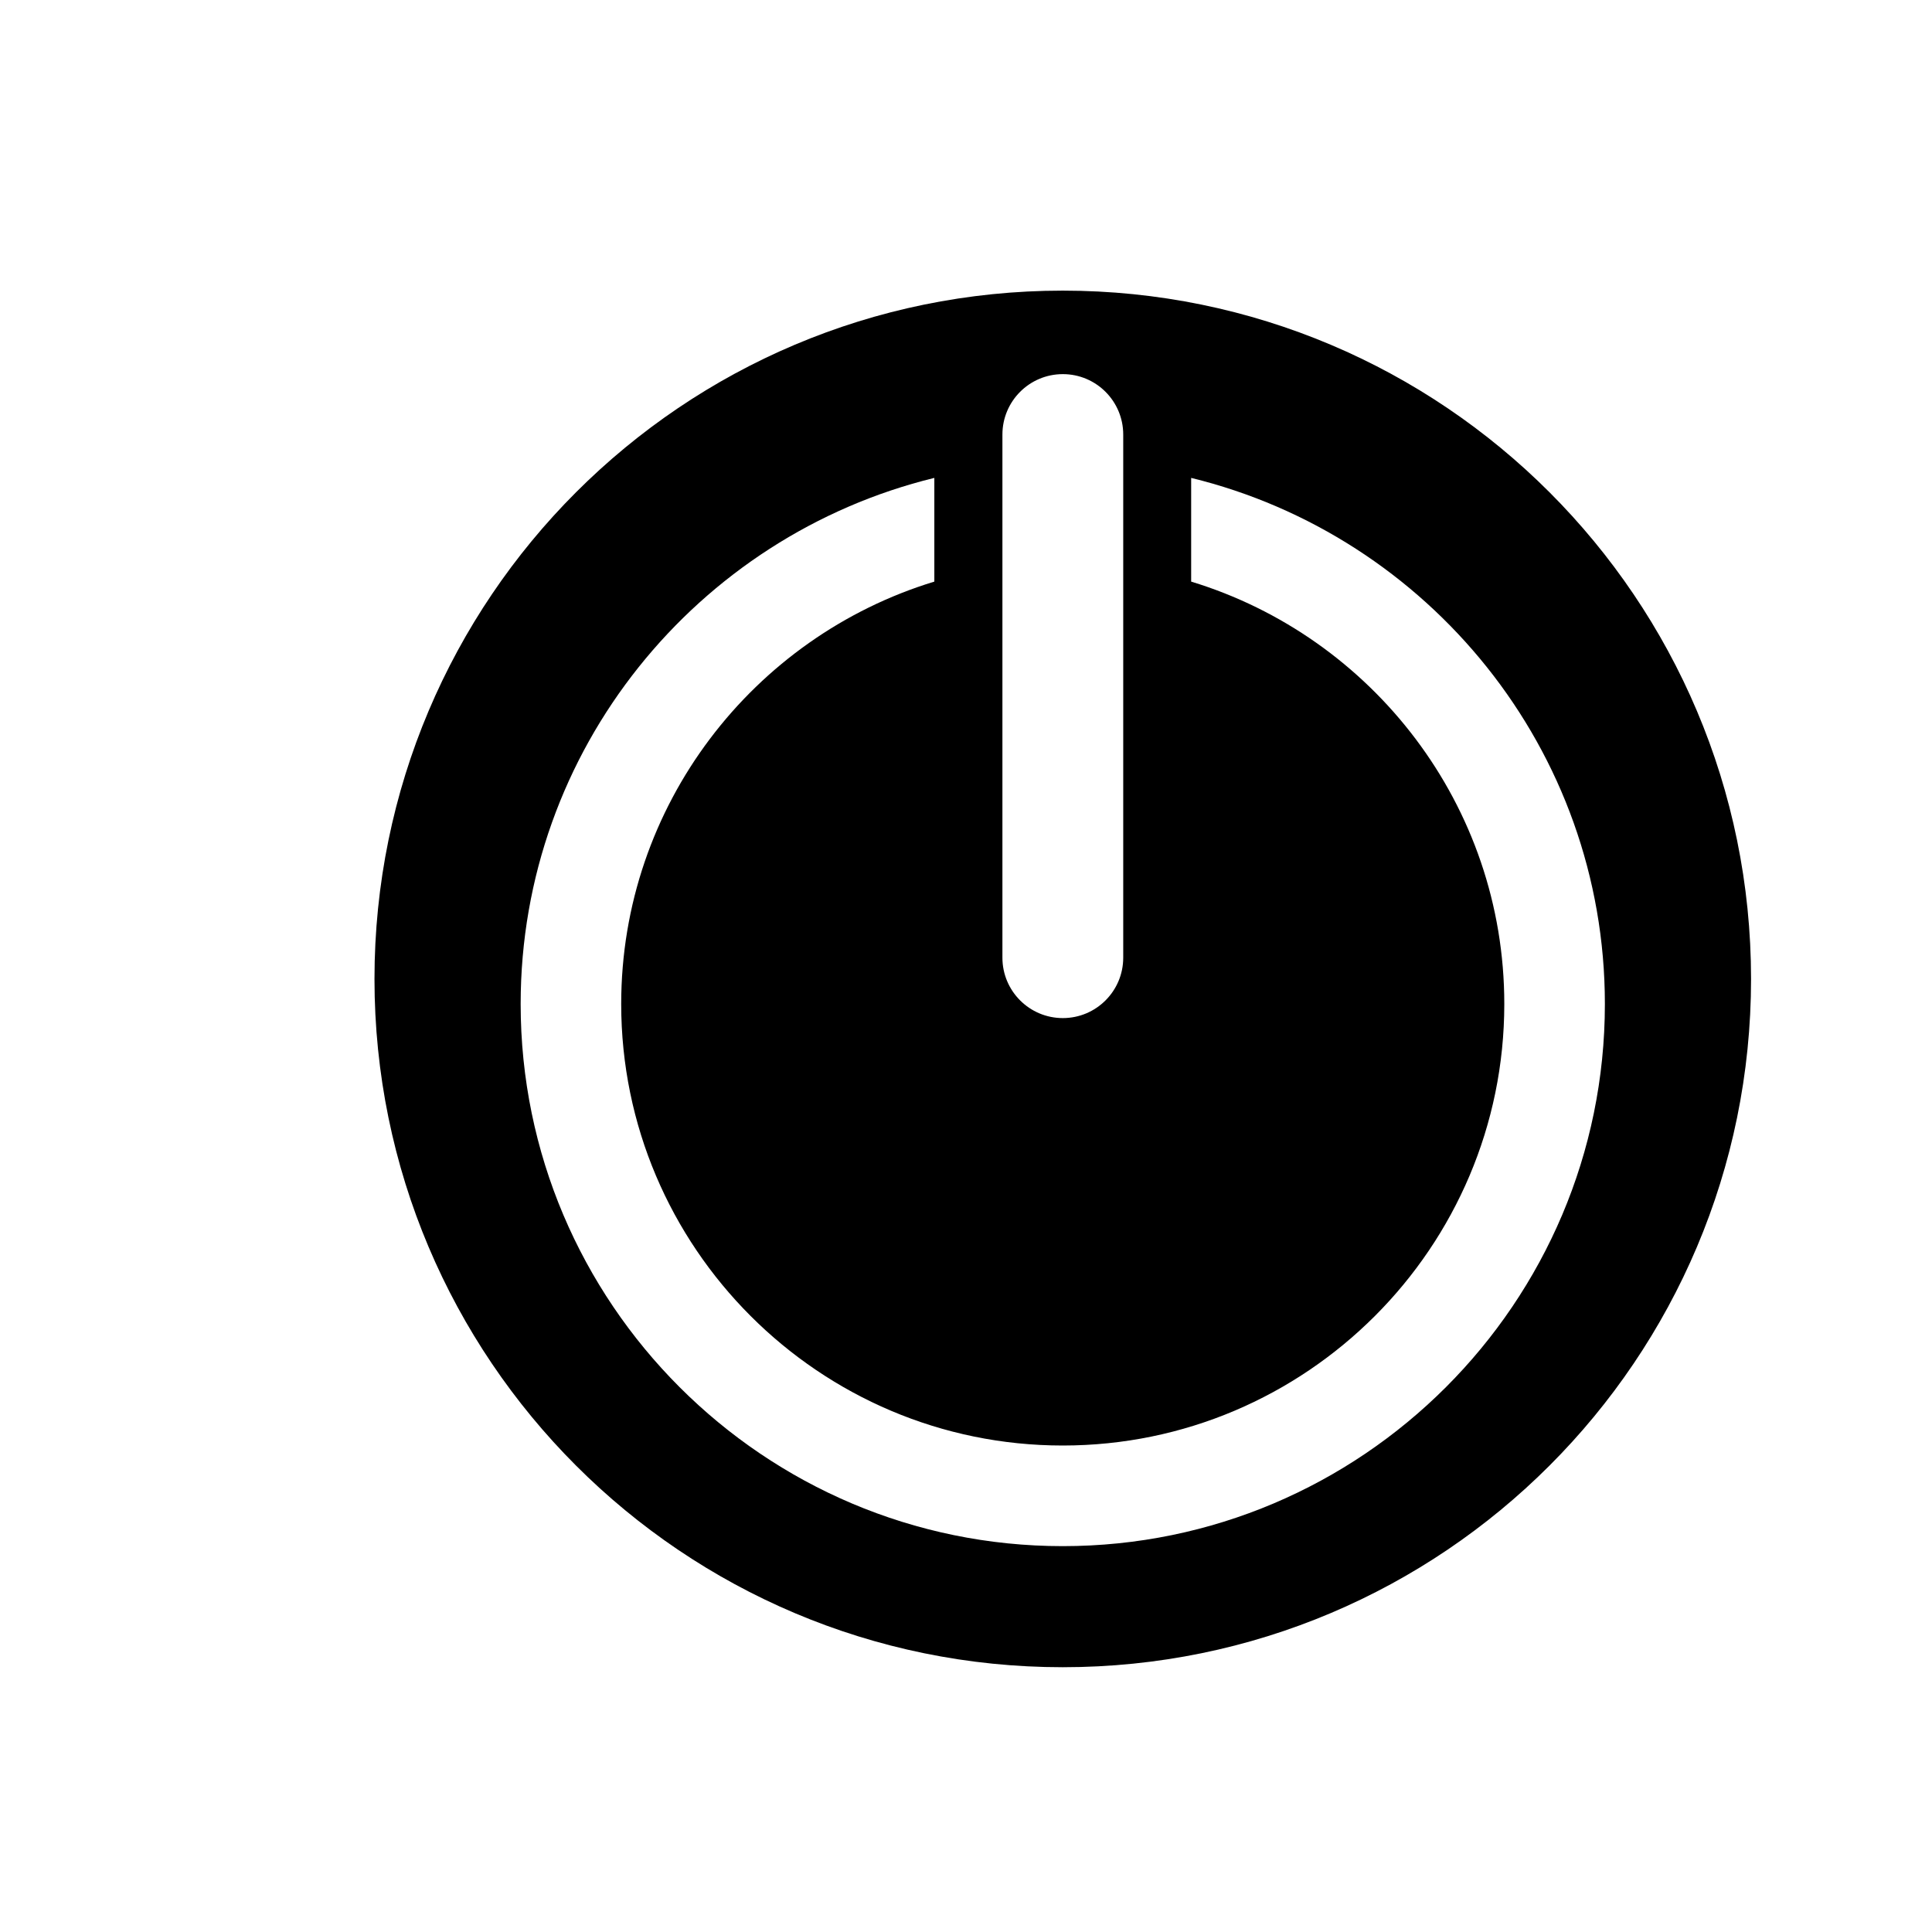
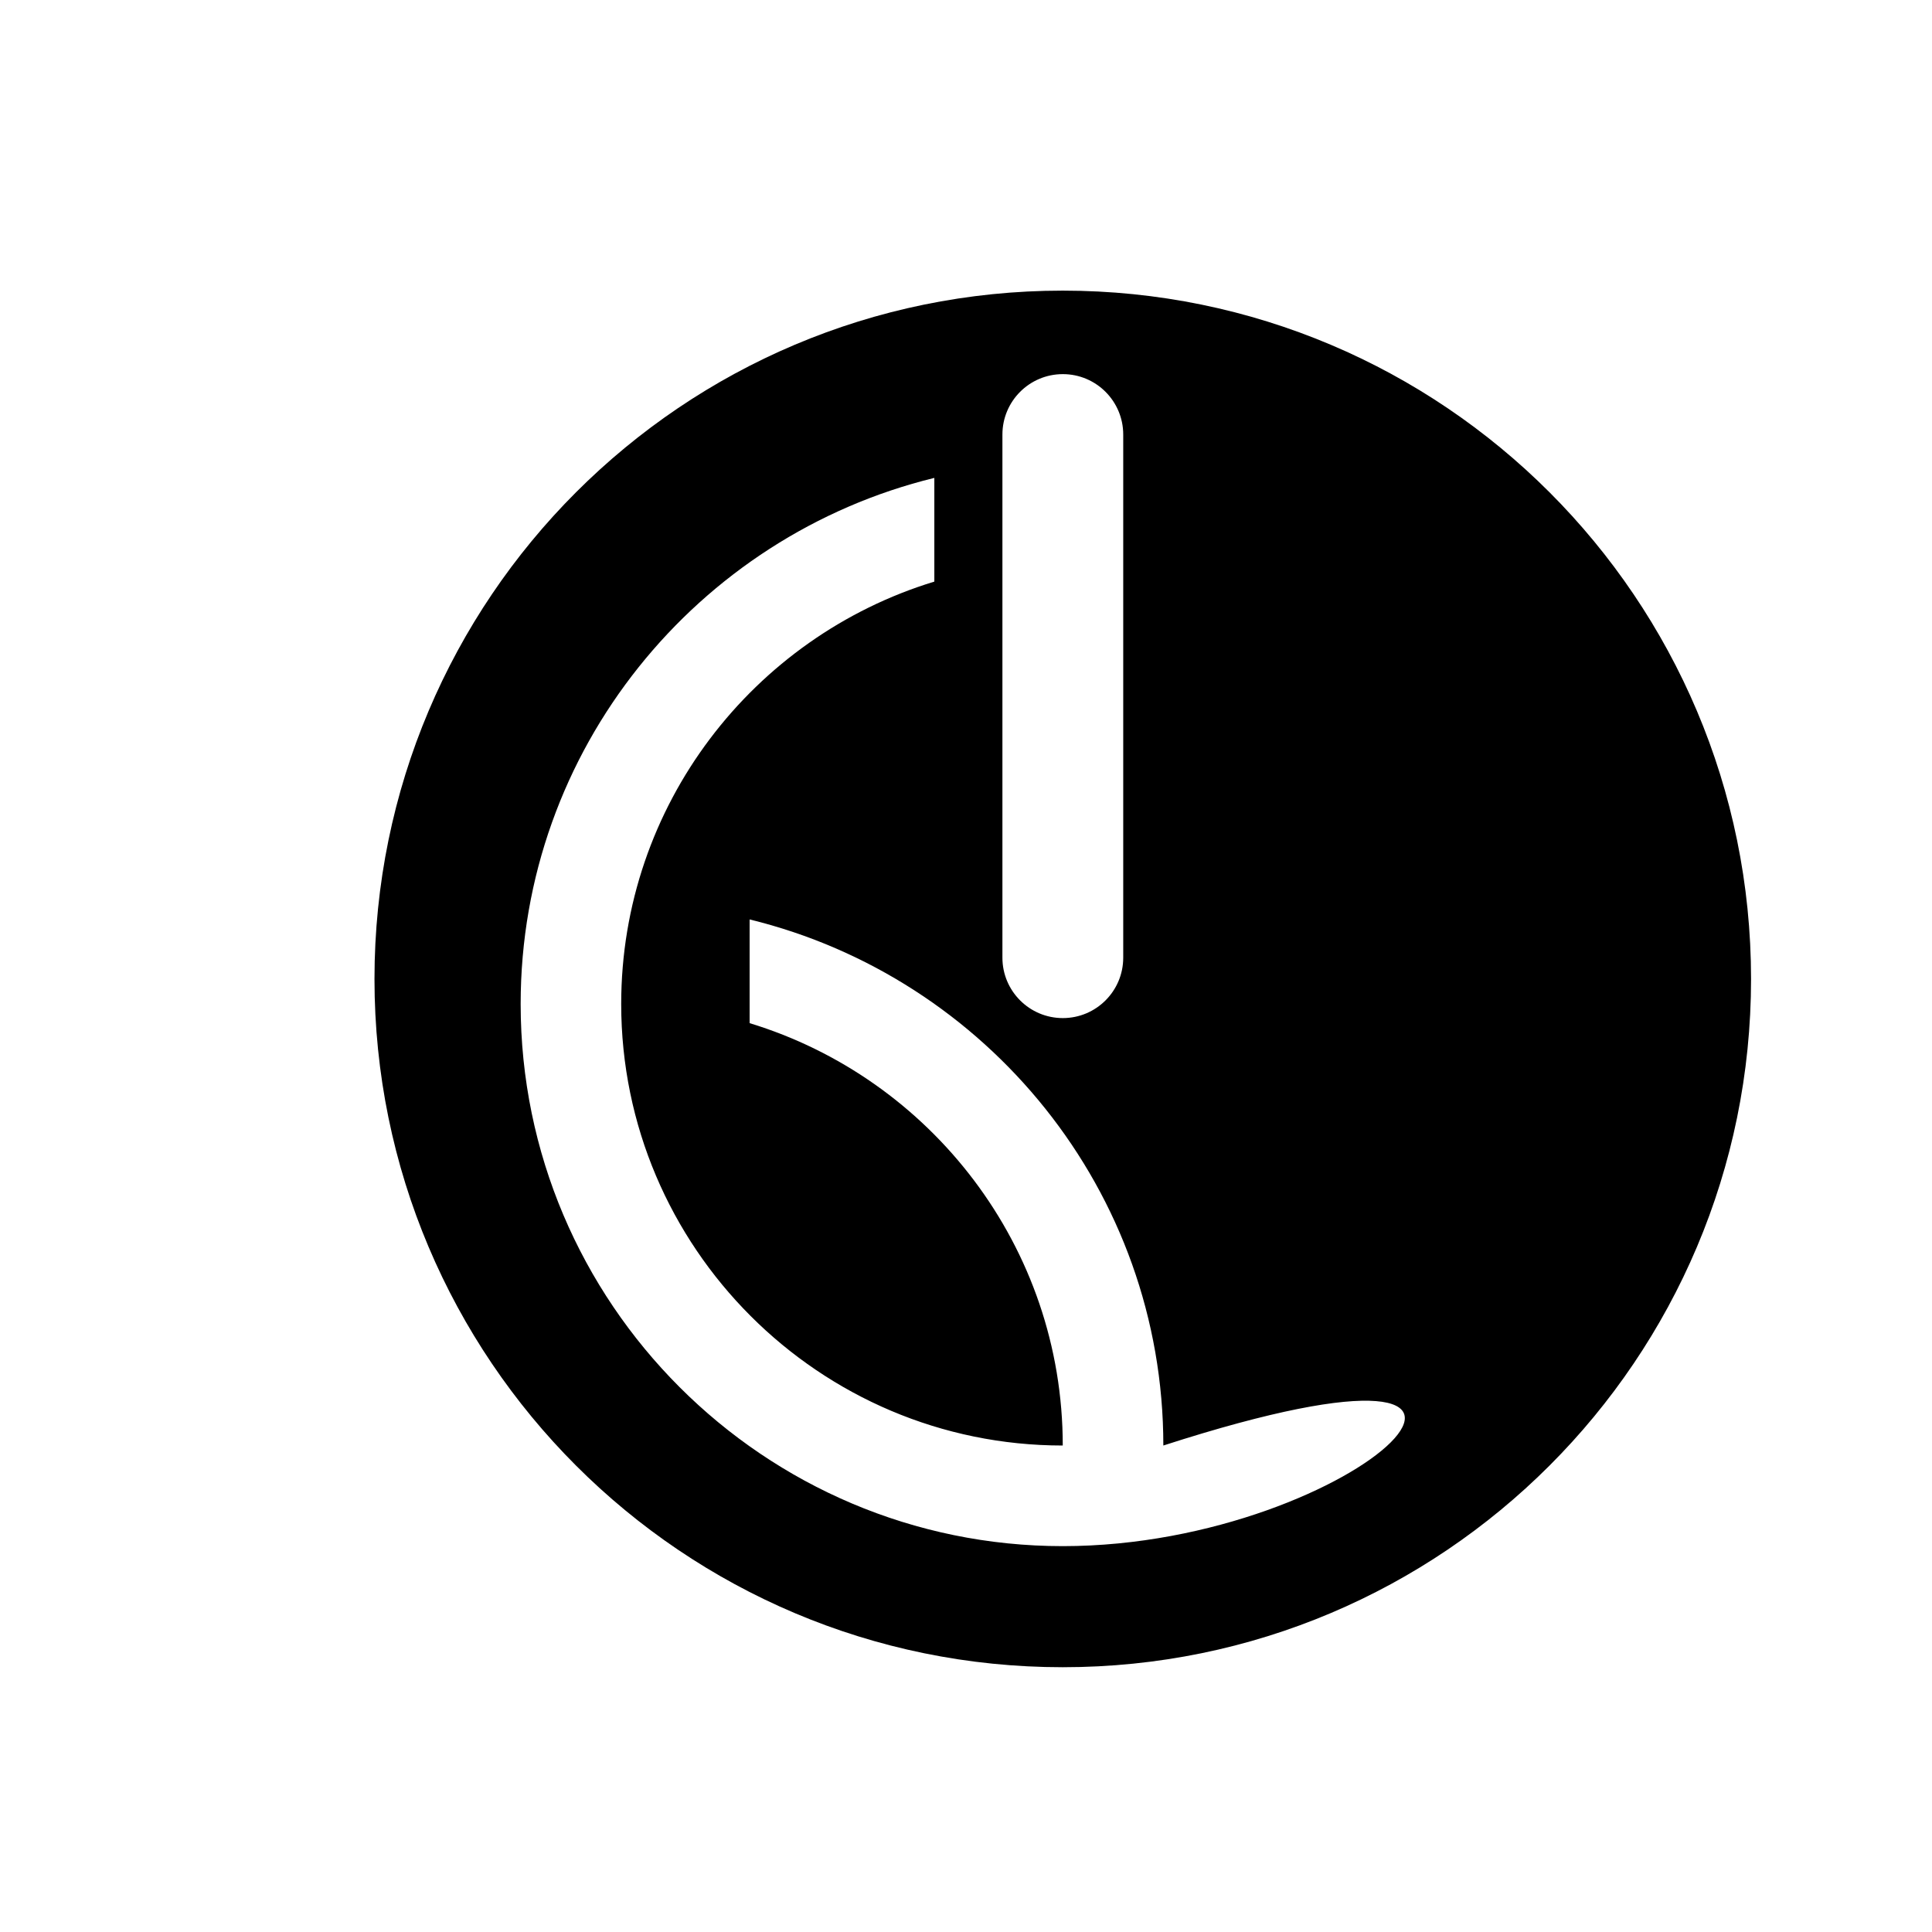
<svg xmlns="http://www.w3.org/2000/svg" version="1.1" id="Layer_1" x="0px" y="0px" width="100px" height="100px" viewBox="0 0 100 100" enable-background="new 0 0 100 100" xml:space="preserve">
-   <path d="M55.009,15.043c-19.677,0-35.626,15.951-35.626,35.628c0,19.676,15.949,35.624,35.626,35.624  c19.676,0,35.625-15.948,35.625-35.624C90.634,30.994,74.685,15.043,55.009,15.043z M51.885,22.492c0-1.726,1.399-3.127,3.127-3.127  c1.727,0,3.126,1.401,3.126,3.127V49.57c0,1.725-1.399,3.126-3.126,3.126c-1.728,0-3.127-1.401-3.127-3.126V22.492z M55.009,80.028  c-15.473,0-28.06-12.587-28.06-28.062c0-13.176,9.144-24.232,21.412-27.23v5.368c-9.37,2.854-16.208,11.572-16.208,21.862  c0,12.602,10.254,22.854,22.855,22.854c12.604,0,22.854-10.253,22.854-22.854c0-10.29-6.838-19.008-16.208-21.862v-5.368  c12.27,2.998,21.414,14.052,21.414,27.23C83.069,67.441,70.48,80.028,55.009,80.028z" />
+   <path d="M55.009,15.043c-19.677,0-35.626,15.951-35.626,35.628c0,19.676,15.949,35.624,35.626,35.624  c19.676,0,35.625-15.948,35.625-35.624C90.634,30.994,74.685,15.043,55.009,15.043z M51.885,22.492c0-1.726,1.399-3.127,3.127-3.127  c1.727,0,3.126,1.401,3.126,3.127V49.57c0,1.725-1.399,3.126-3.126,3.126c-1.728,0-3.127-1.401-3.127-3.126V22.492z M55.009,80.028  c-15.473,0-28.06-12.587-28.06-28.062c0-13.176,9.144-24.232,21.412-27.23v5.368c-9.37,2.854-16.208,11.572-16.208,21.862  c0,12.602,10.254,22.854,22.855,22.854c0-10.29-6.838-19.008-16.208-21.862v-5.368  c12.27,2.998,21.414,14.052,21.414,27.23C83.069,67.441,70.48,80.028,55.009,80.028z" />
</svg>